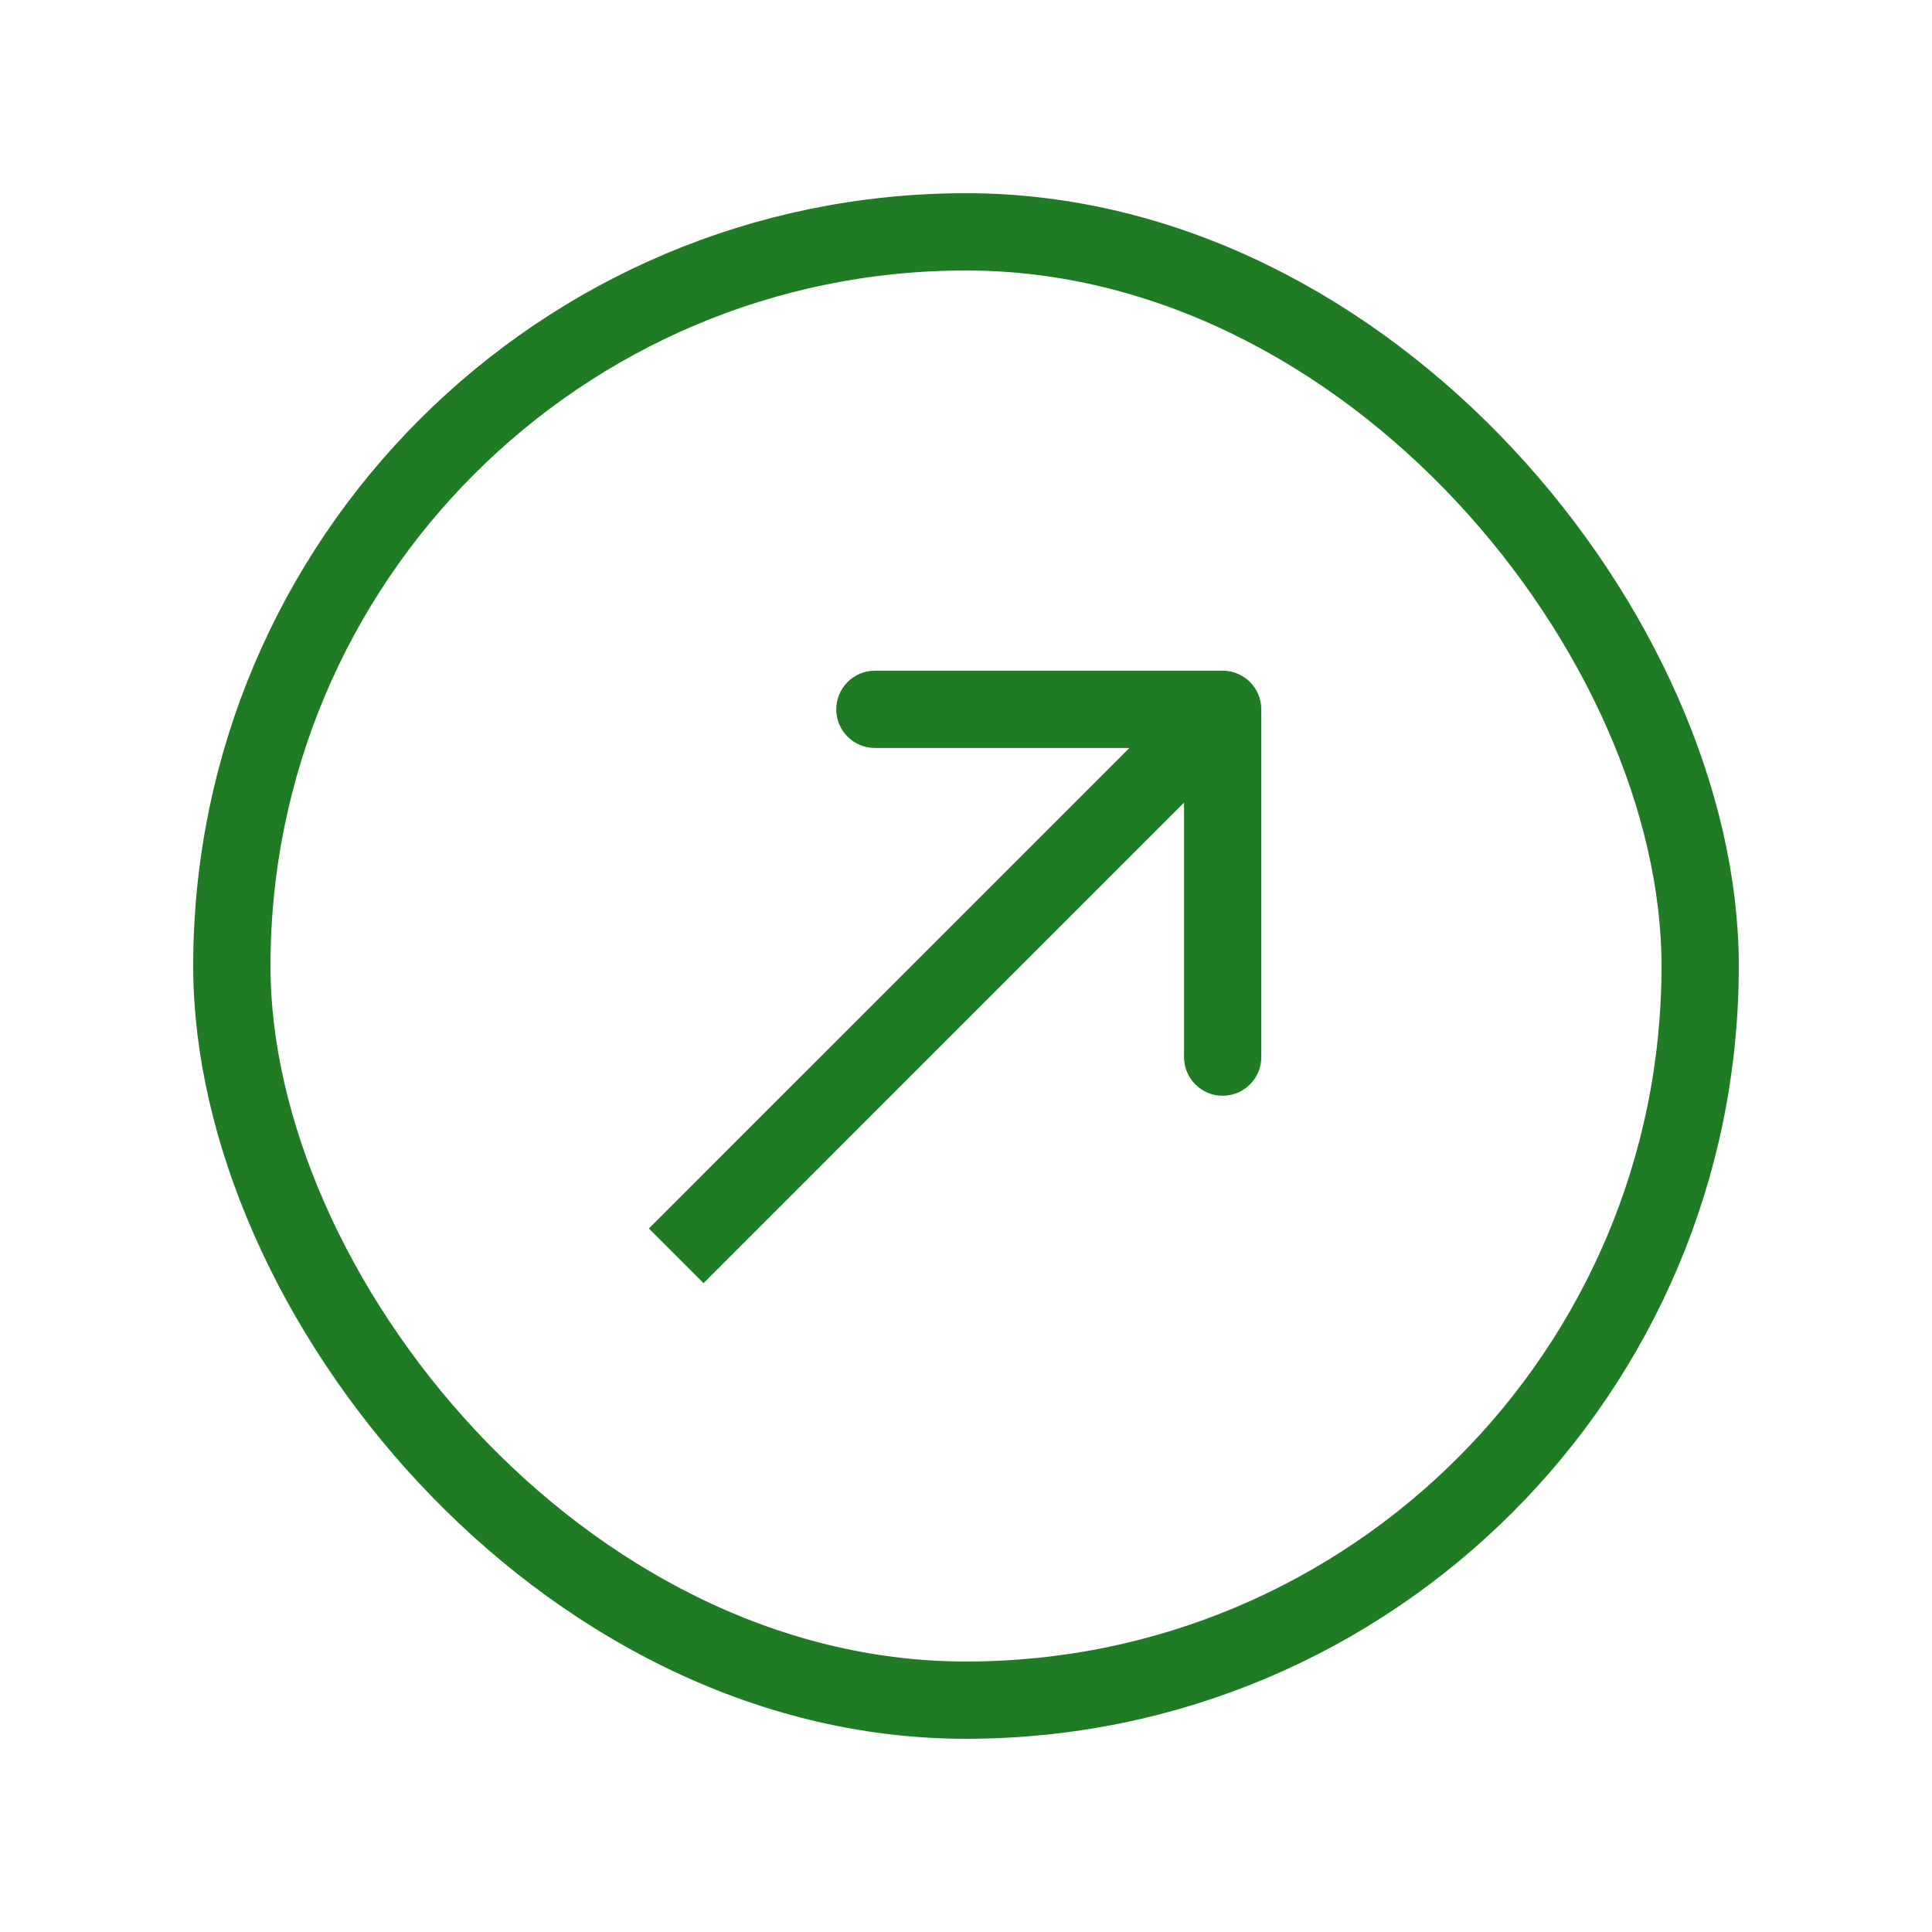
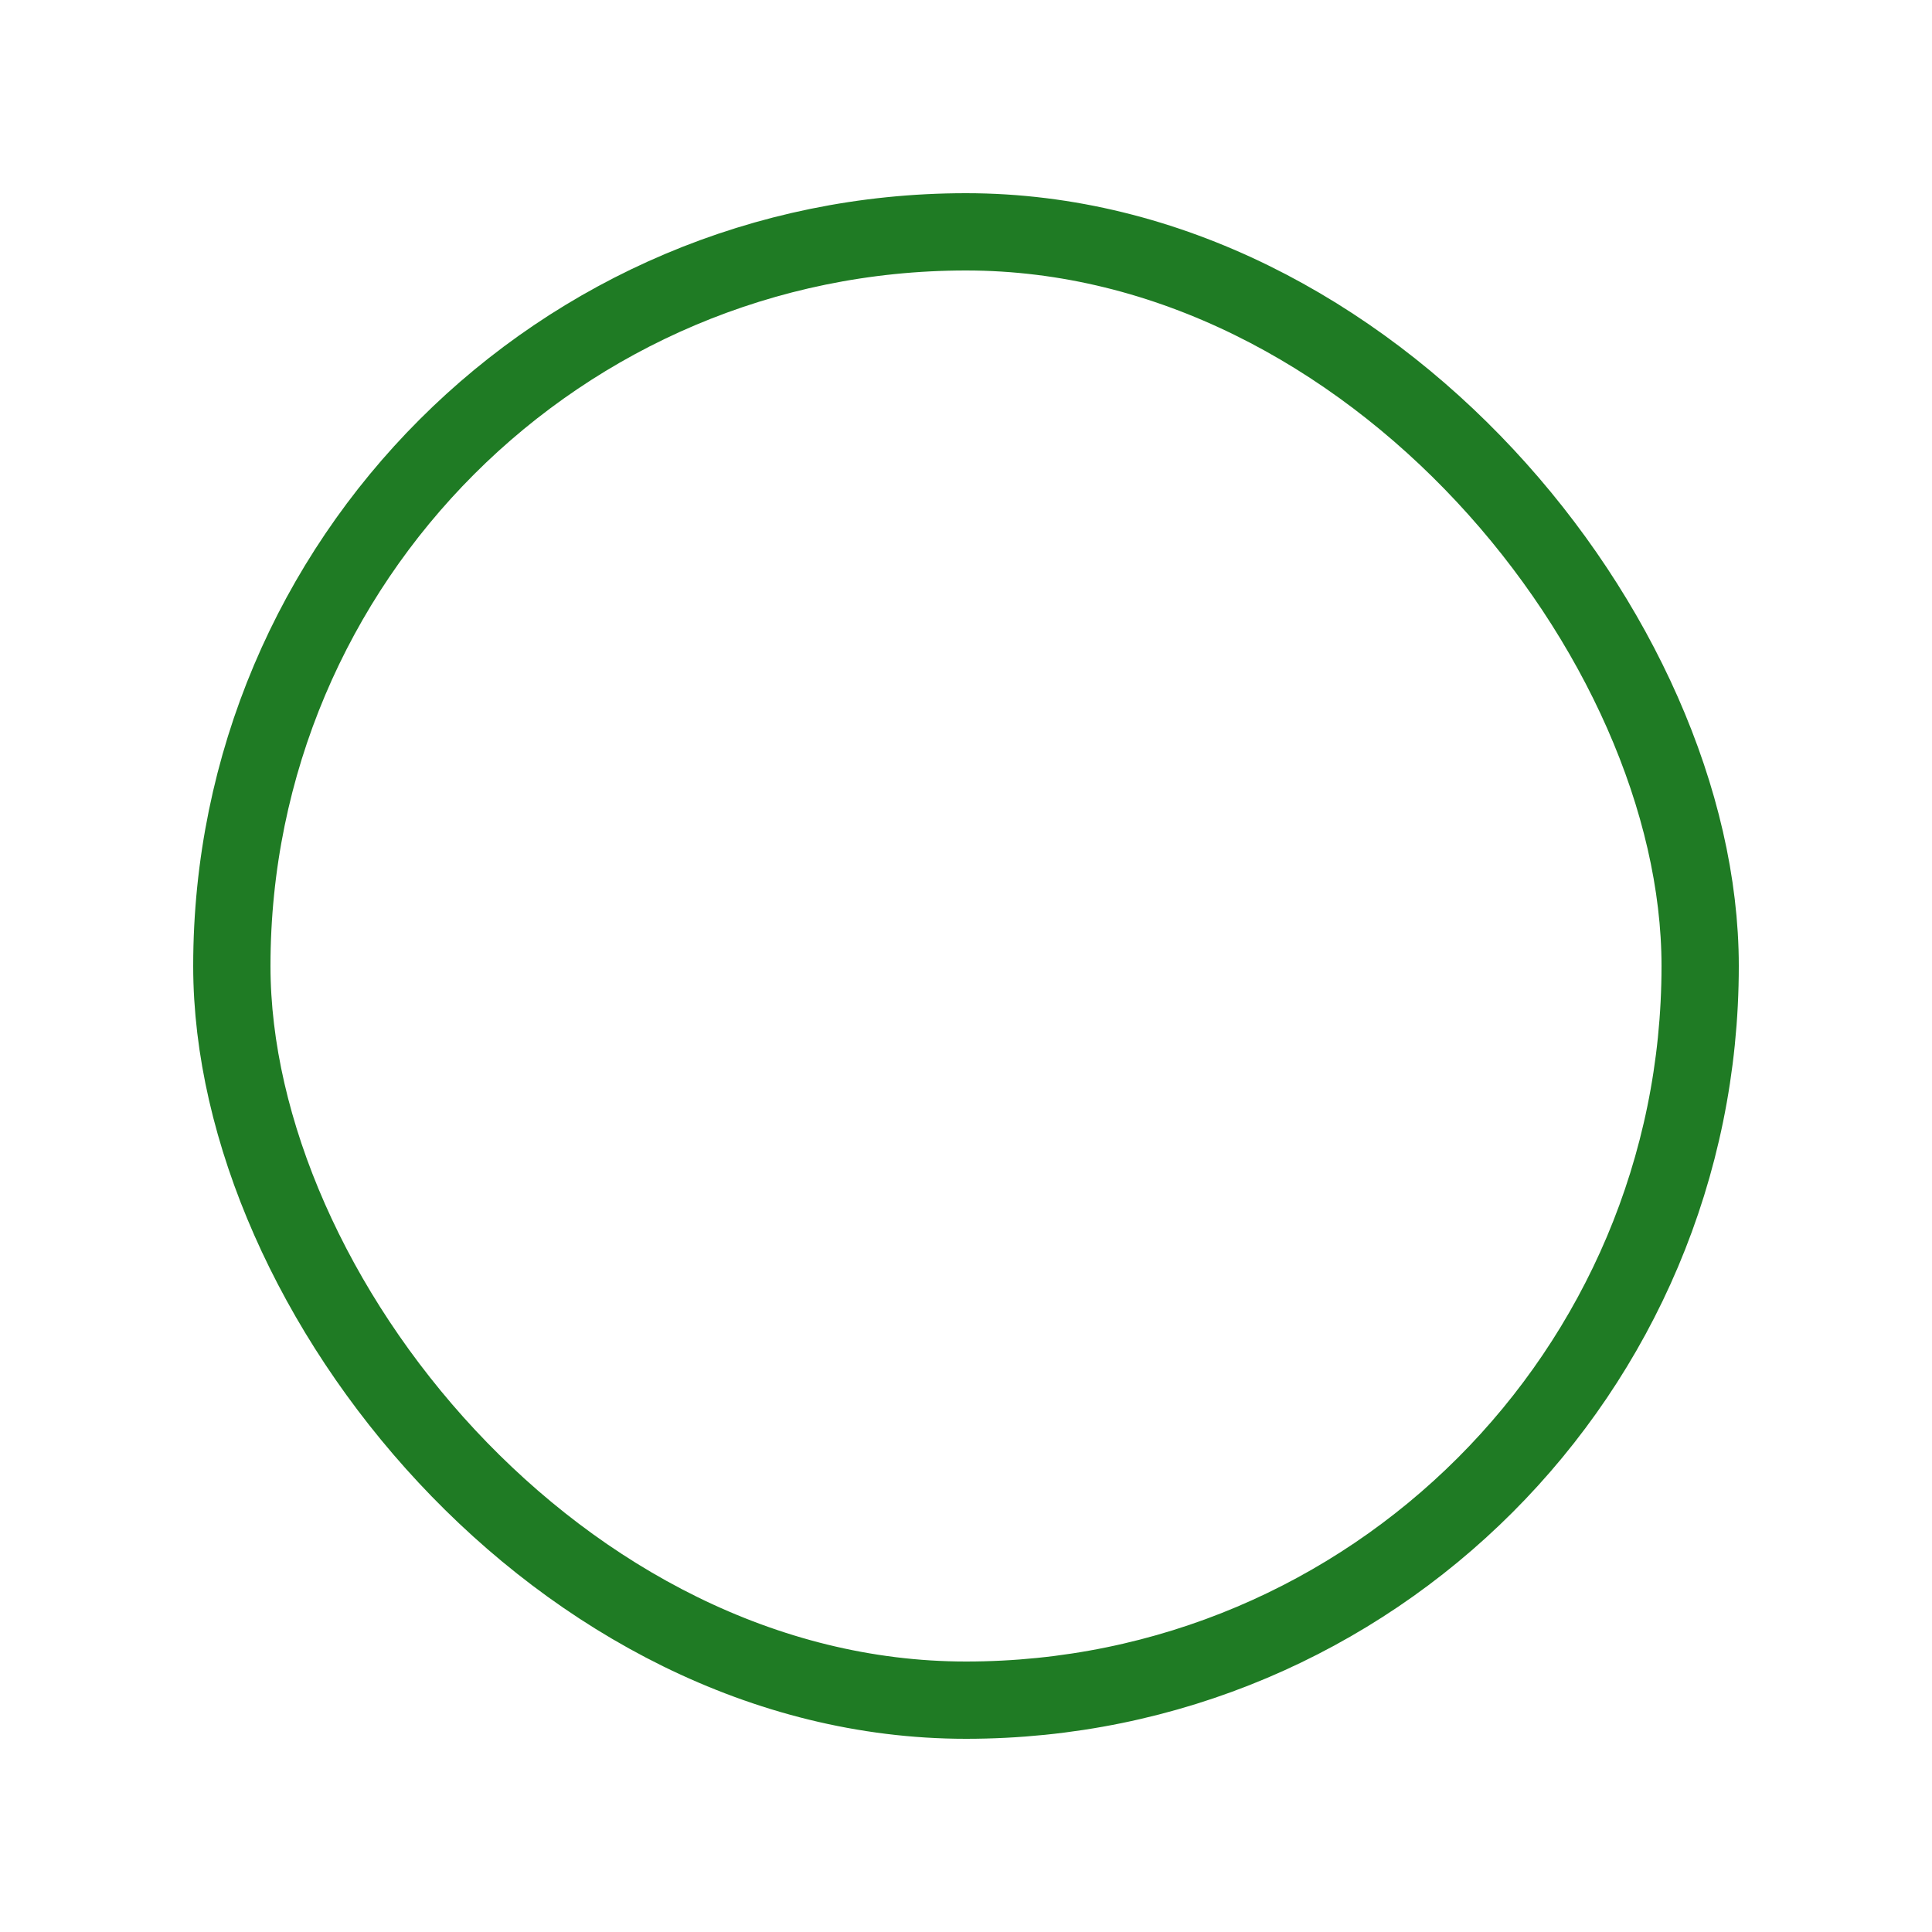
<svg xmlns="http://www.w3.org/2000/svg" fill="none" height="100%" overflow="visible" preserveAspectRatio="none" style="display: block;" viewBox="0 0 40 40" width="100%">
  <g id="Arrow">
    <rect height="30.4" id="Rectangle 38" rx="15.2" stroke="#1F7B24" stroke-width="1.6" width="30.4" x="4.8" y="4.8" />
-     <path d="M26.114 14.686C26.114 14.245 25.756 13.886 25.314 13.886H18.114C17.672 13.886 17.314 14.245 17.314 14.686C17.314 15.128 17.672 15.486 18.114 15.486H24.514V21.886C24.514 22.328 24.872 22.686 25.314 22.686C25.756 22.686 26.114 22.328 26.114 21.886V14.686ZM14 26L14.566 26.566L25.879 15.252L25.314 14.686L24.748 14.121L13.434 25.434L14 26Z" fill="#1F7B24" id="Arrow 2" />
  </g>
</svg>